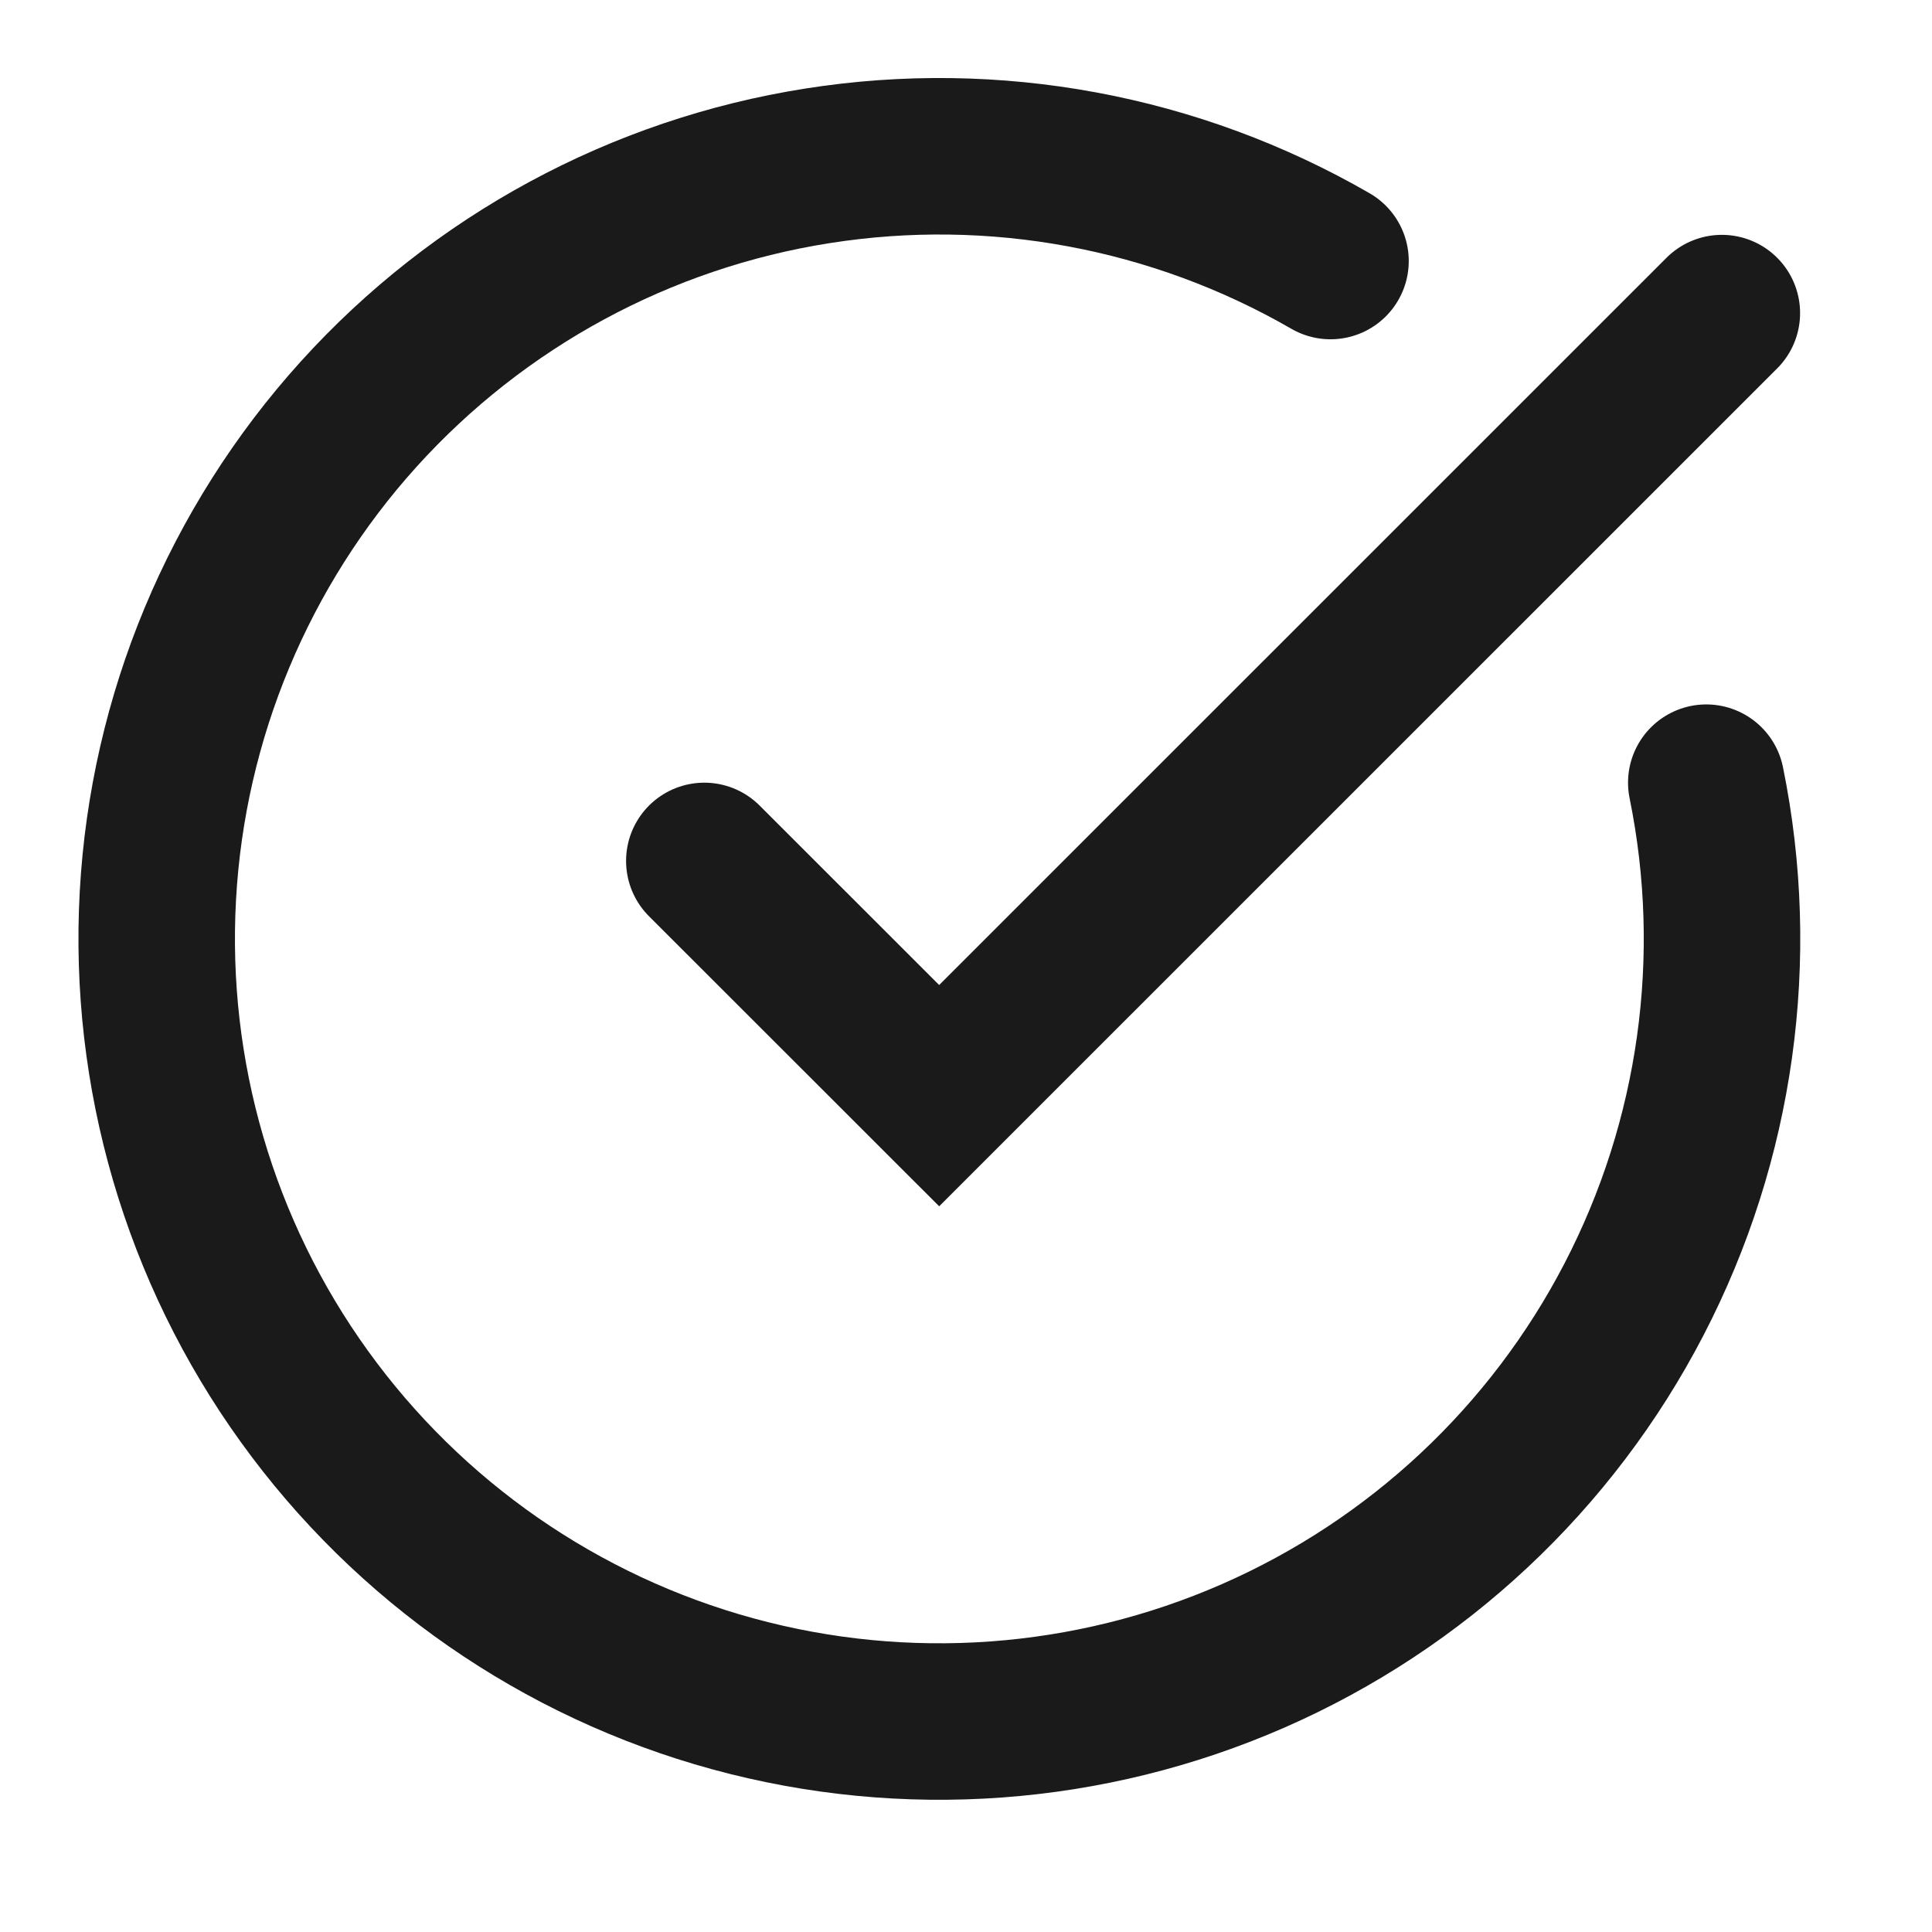
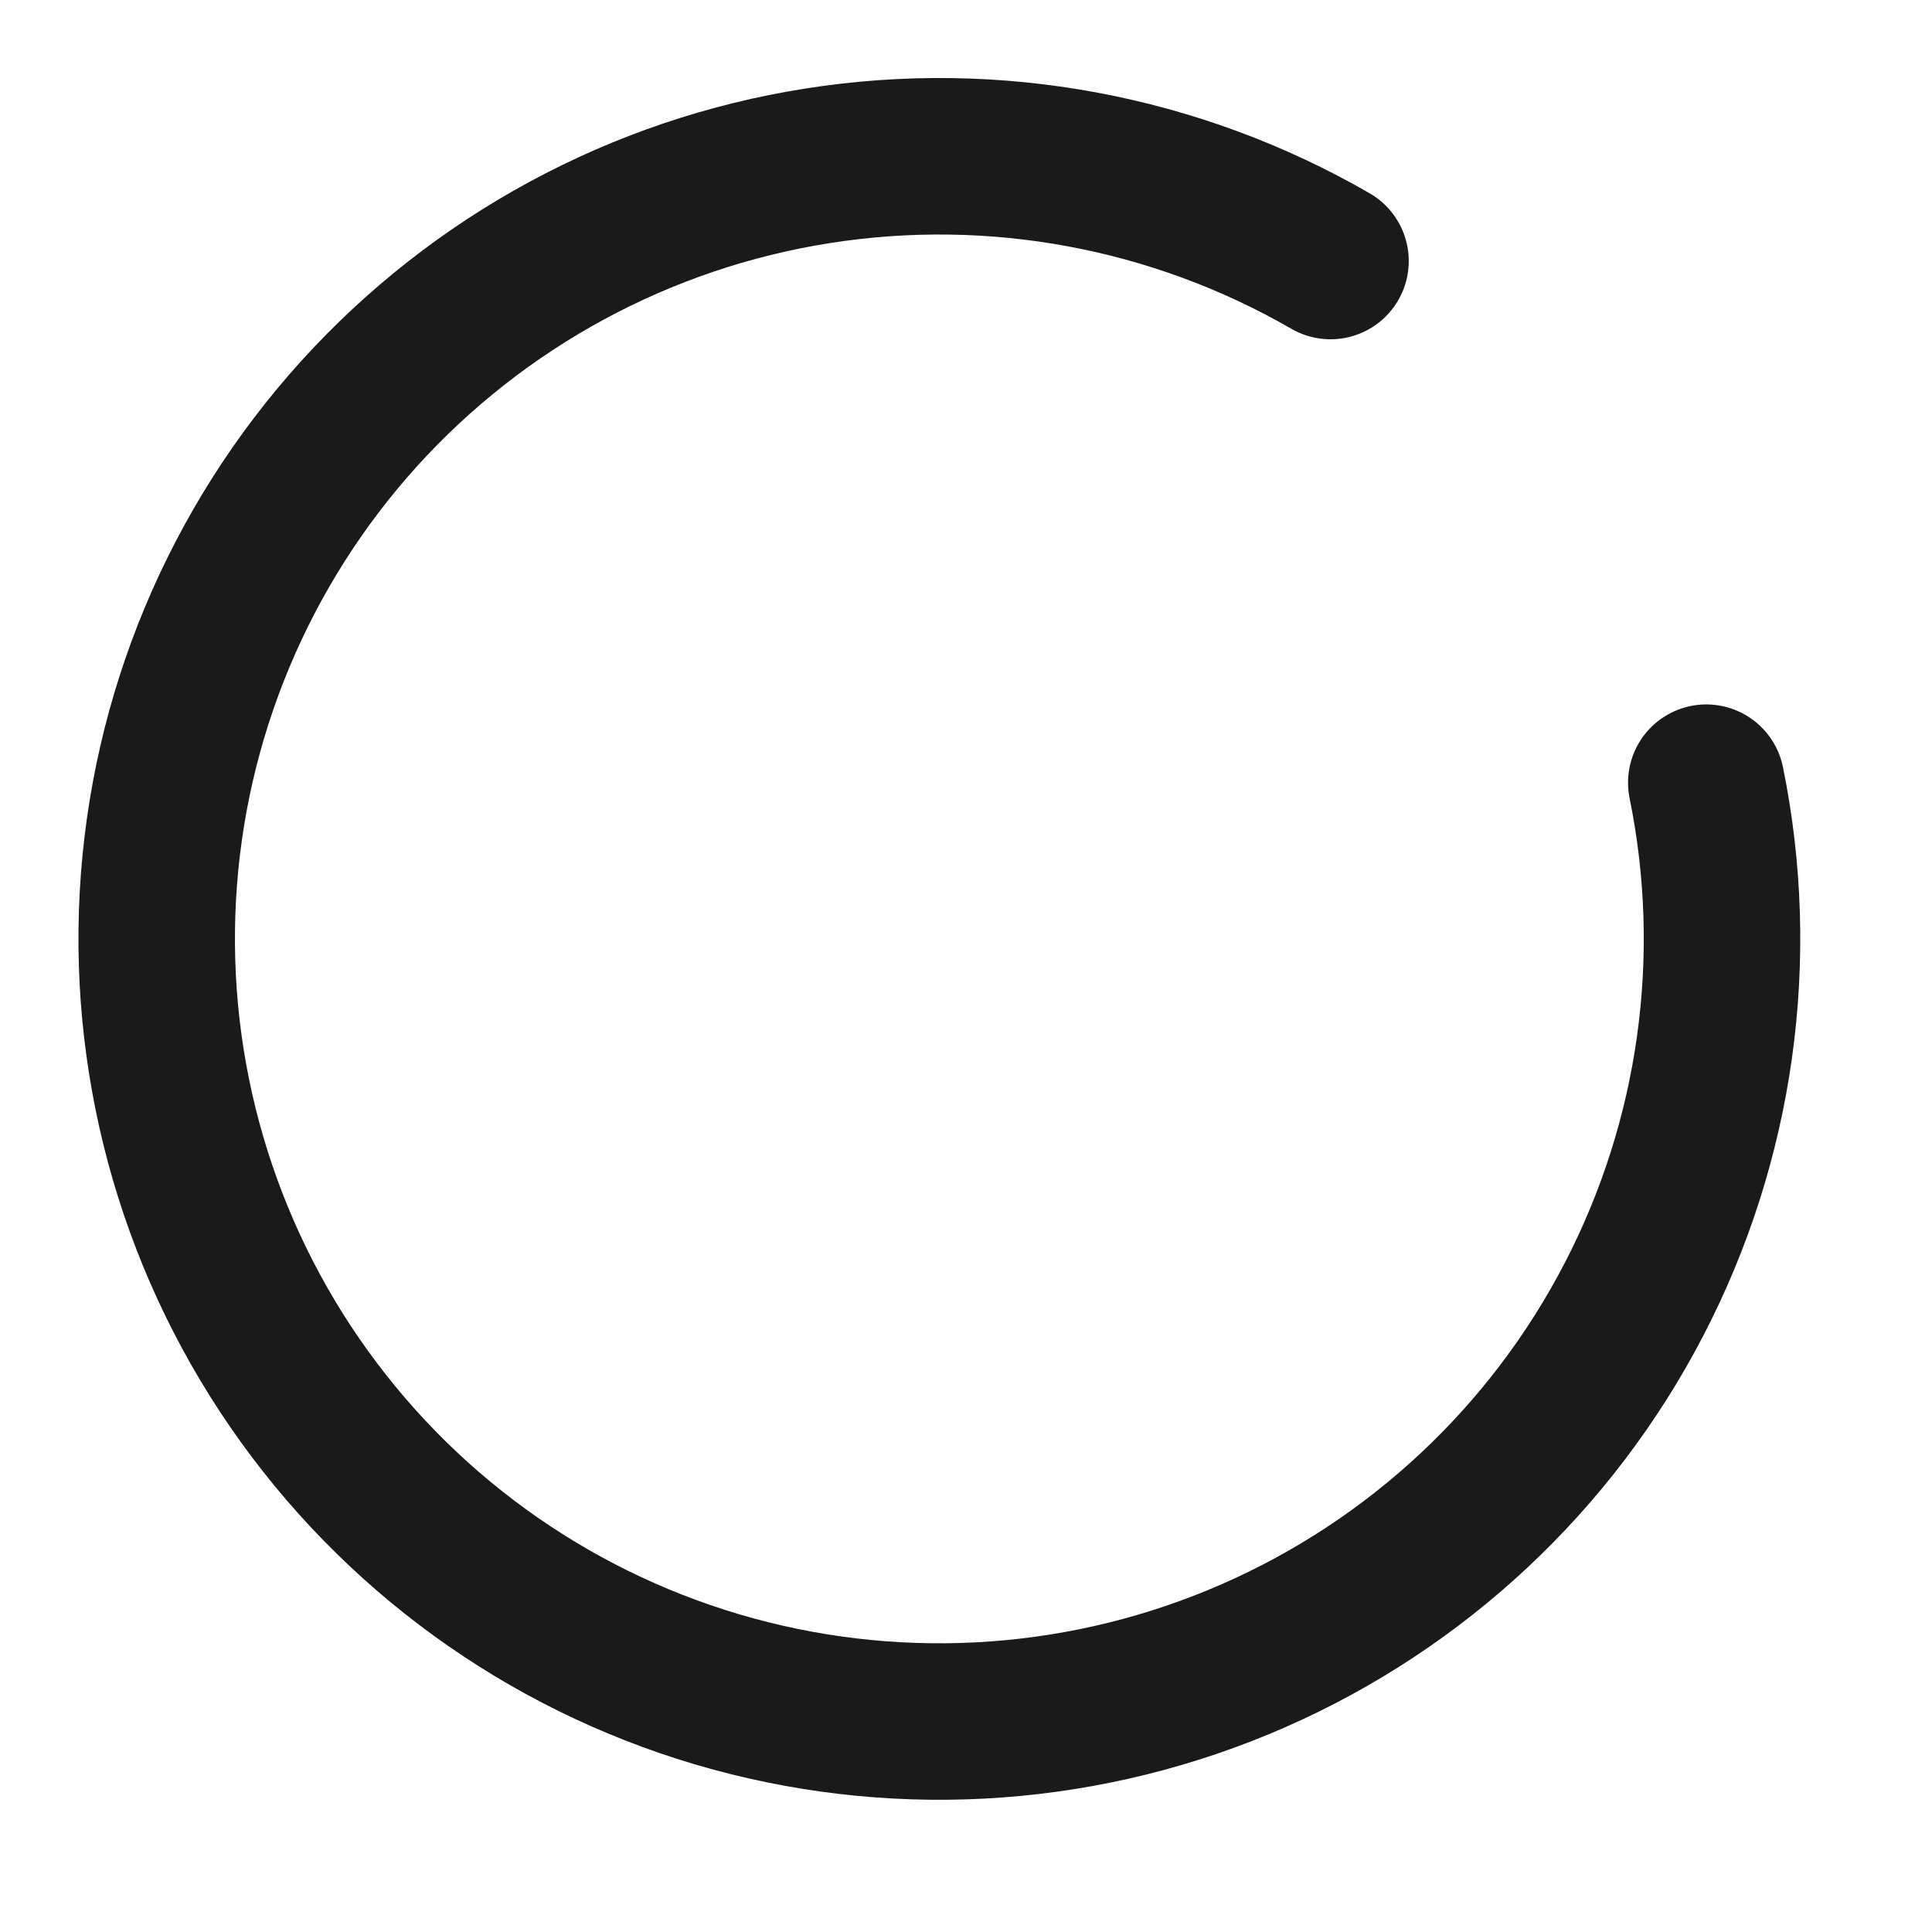
<svg xmlns="http://www.w3.org/2000/svg" fill="none" height="100%" overflow="visible" preserveAspectRatio="none" style="display: block;" viewBox="0 0 18 18" width="100%">
  <g id="SVG">
    <path d="M15.897 7.292C16.23 8.926 15.992 10.625 15.224 12.105C14.456 13.586 13.204 14.758 11.676 15.427C10.148 16.096 8.437 16.221 6.828 15.781C5.219 15.341 3.81 14.363 2.835 13.009C1.86 11.656 1.379 10.009 1.471 8.344C1.563 6.679 2.224 5.095 3.342 3.858C4.461 2.621 5.969 1.804 7.617 1.545C9.264 1.285 10.951 1.598 12.396 2.432" id="Vector" stroke="#1A1A1A" stroke-linecap="round" stroke-width="1.458" />
-     <path d="M6.562 8.021L8.75 10.208L16.042 2.917" id="Vector_2" stroke="#1A1A1A" stroke-linecap="round" stroke-width="1.458" />
  </g>
</svg>